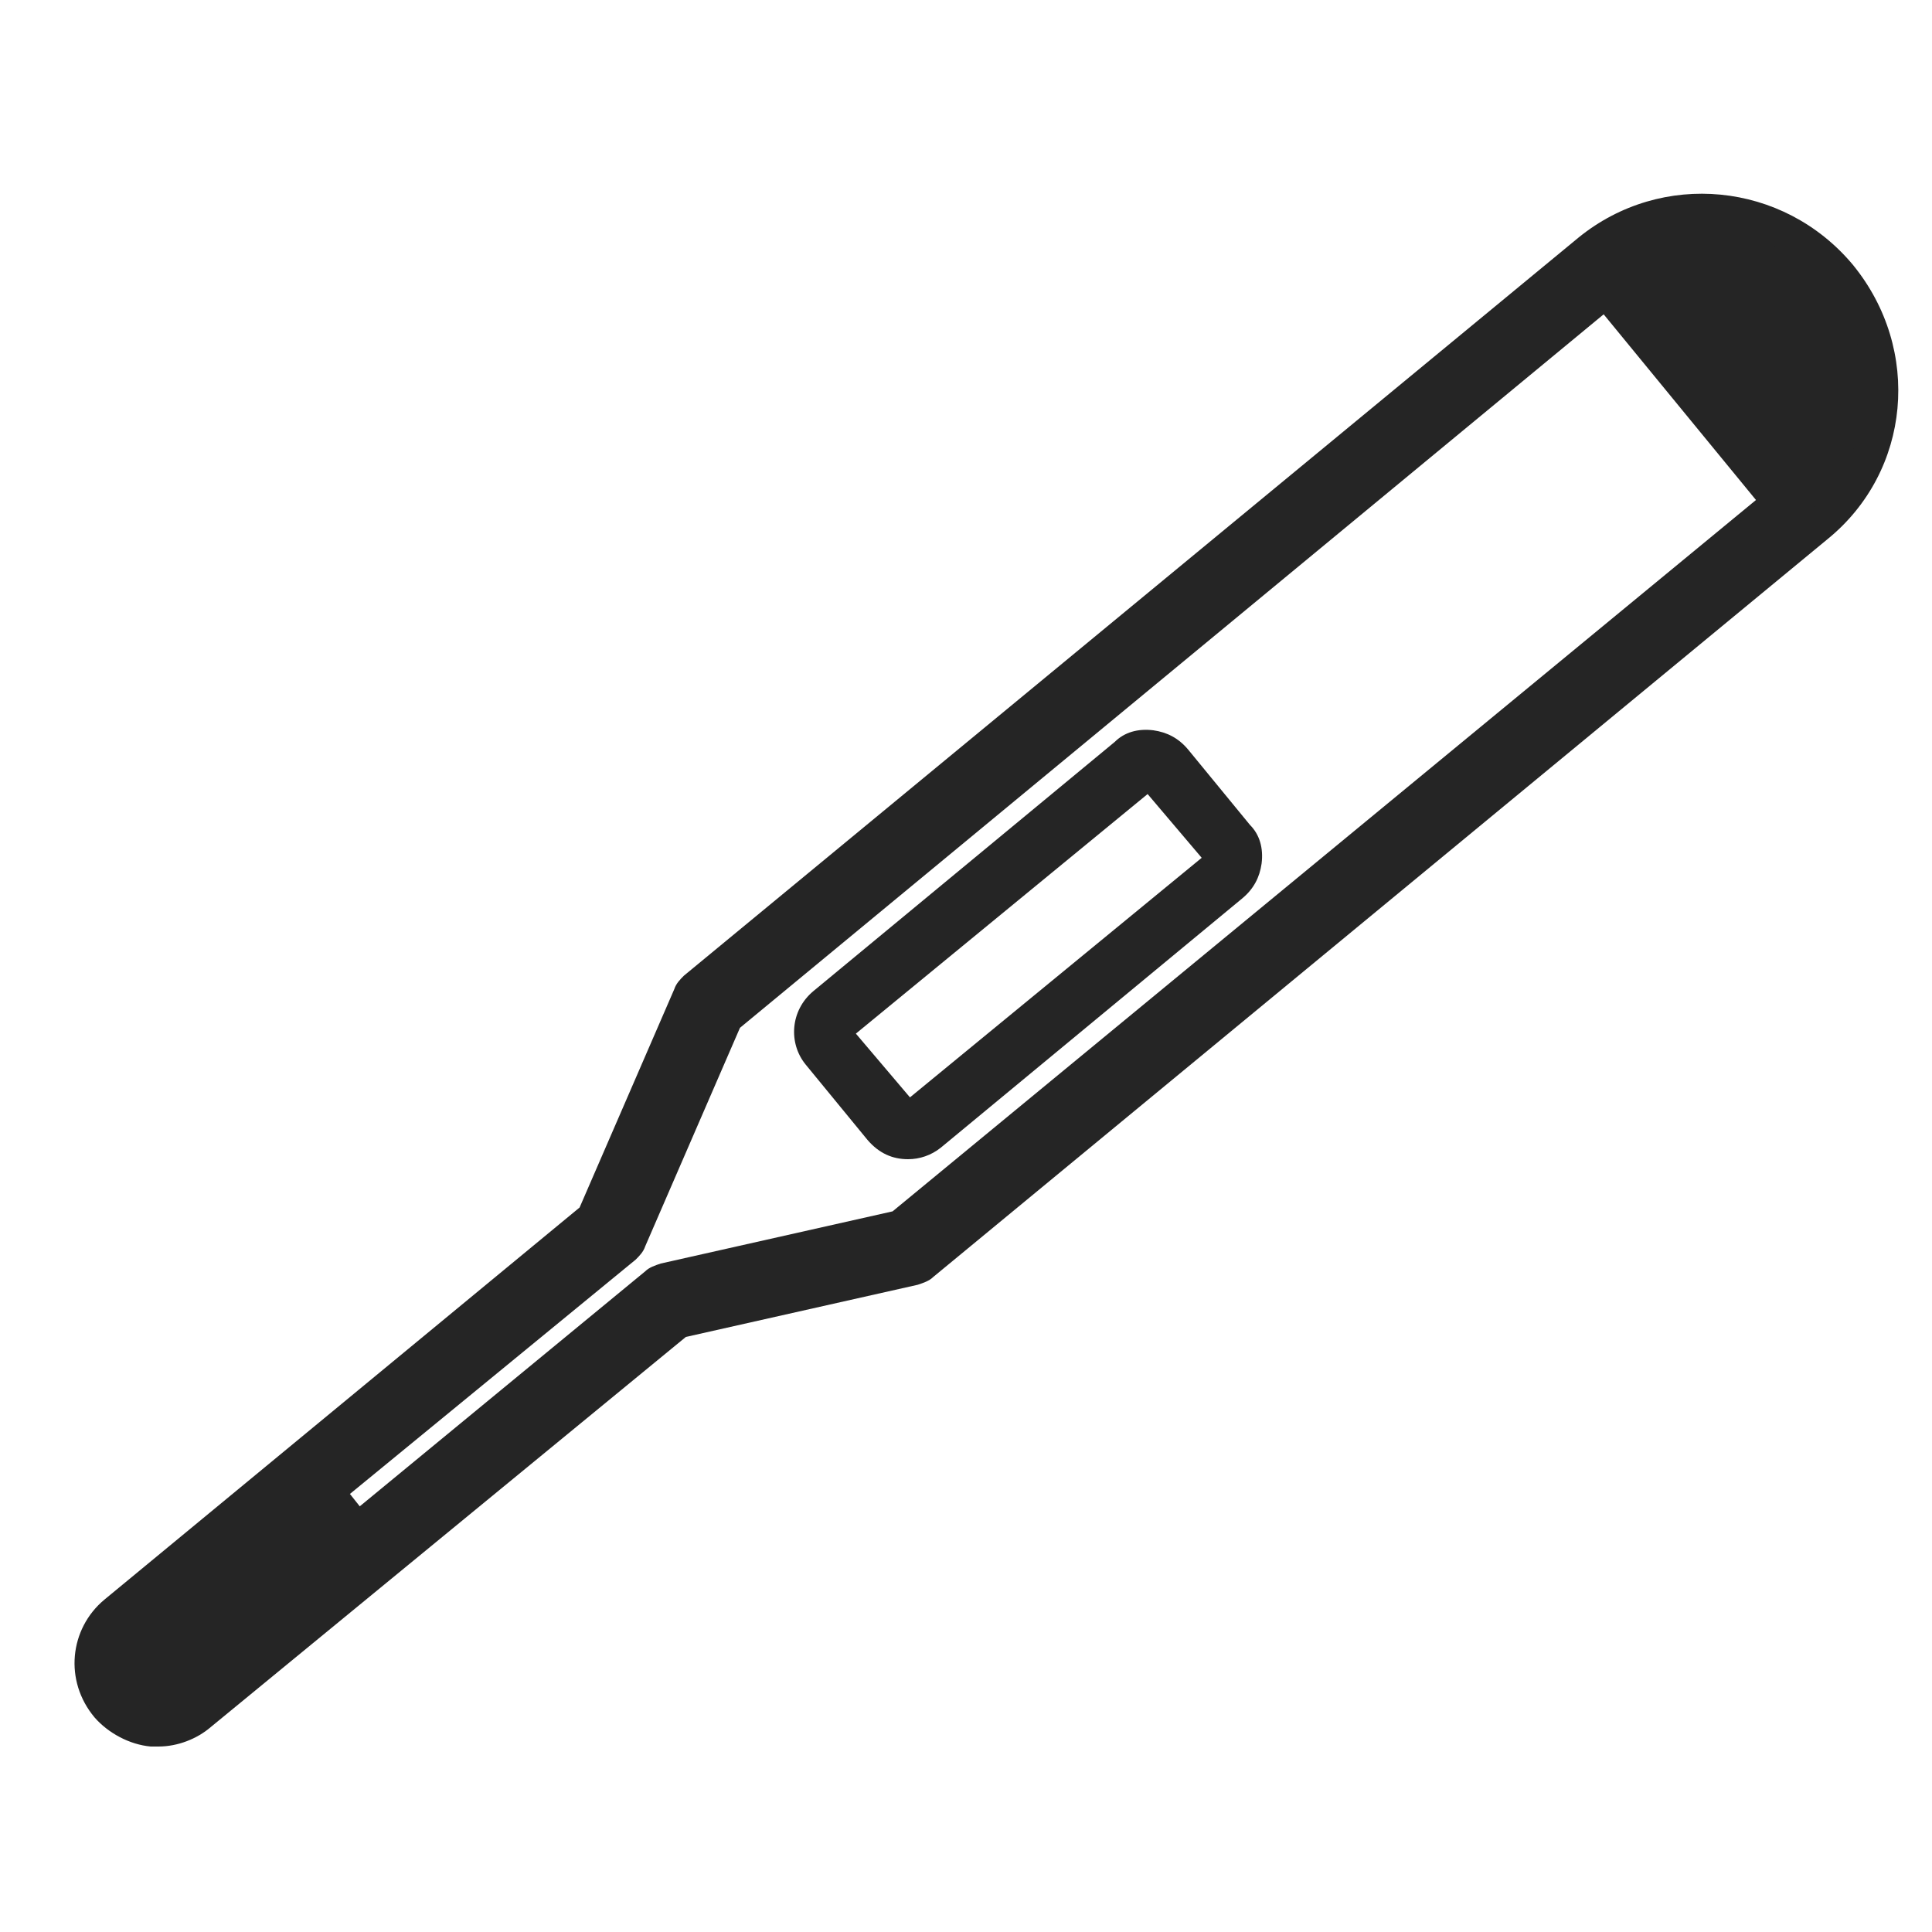
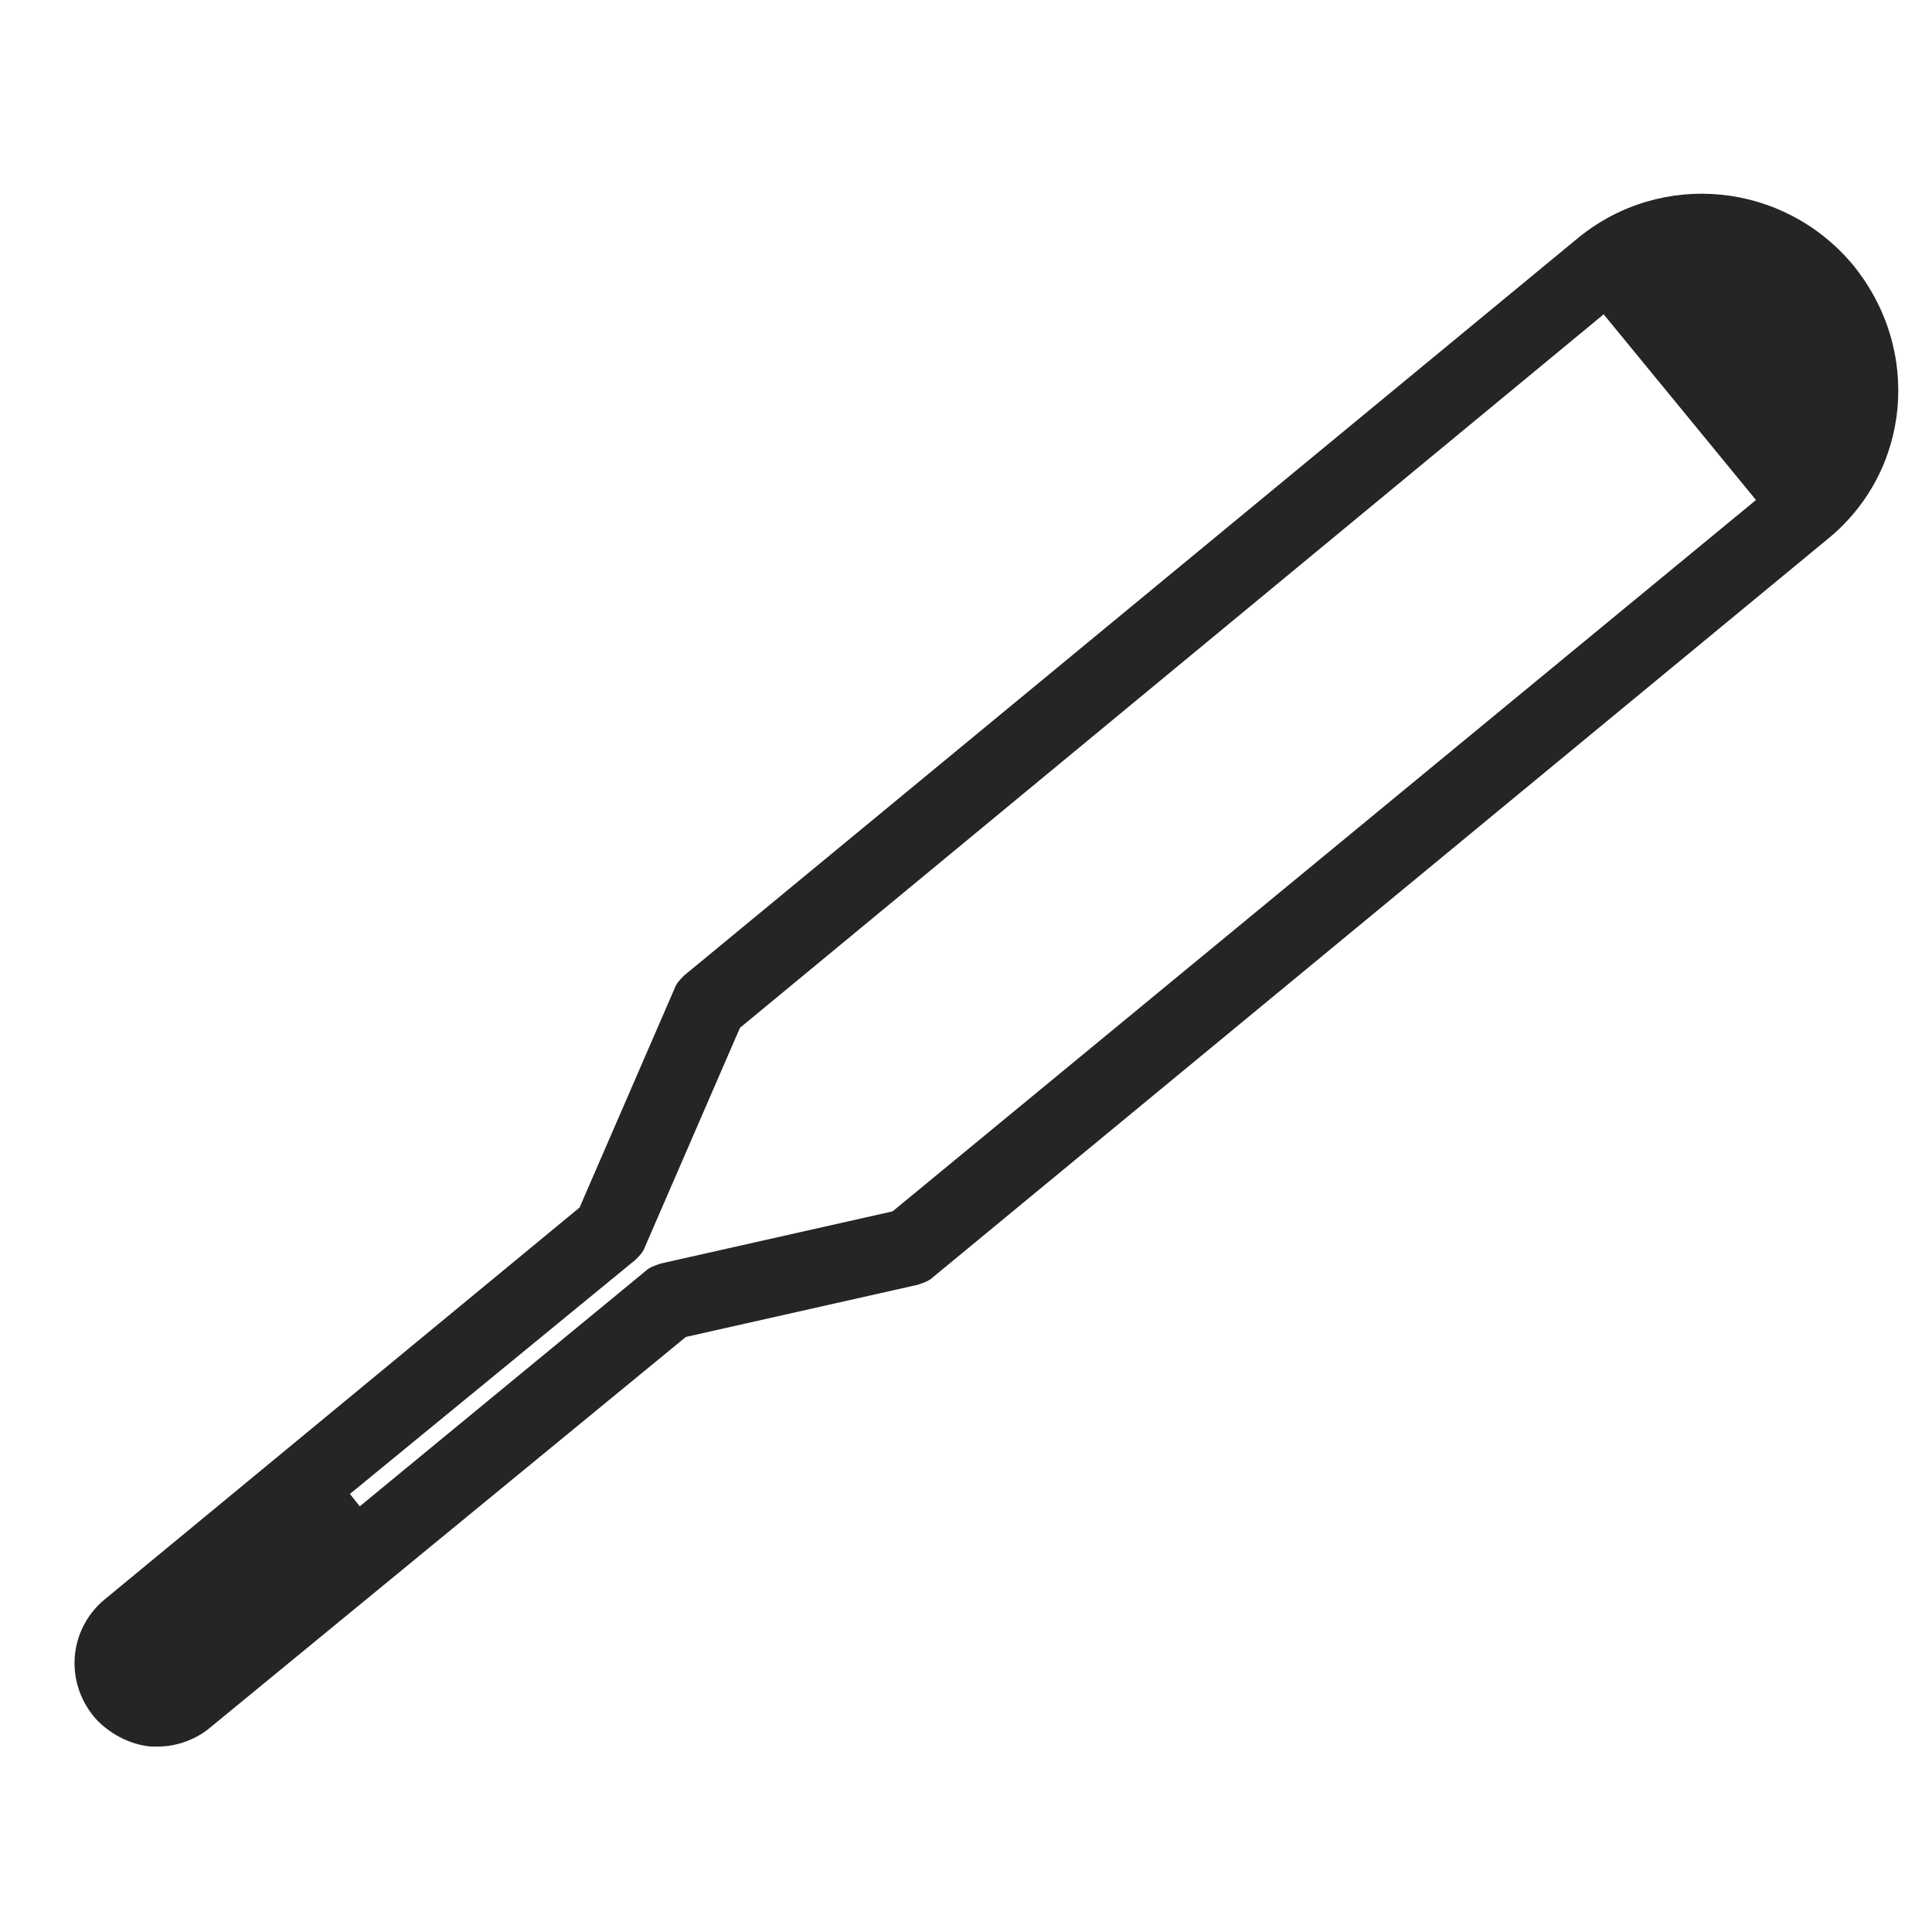
<svg xmlns="http://www.w3.org/2000/svg" version="1.1" x="0px" y="0px" viewBox="0 0 100 100" style="enable-background:new 0 0 100 100;" xml:space="preserve">
  <style type="text/css">
	.st0{fill:#5EB1DE;}
	.st1{fill:#FFFFFF;}
	.st2{fill:#00AFE8;}
	.st3{fill:#FFF100;}
	.st4{opacity:0.42;fill:#CAE6F9;}
	.st5{fill:#E5A0BF;}
	.st6{fill:#5CC0BF;}
	.st7{fill:#EC6937;}
	.st8{fill:#B0CF00;}
	.st9{fill:#EEAC19;}
	.st10{fill:#00AFE8;stroke:#00AFE8;stroke-width:0.5;stroke-miterlimit:10;}
	.st11{fill:#252525;}
	.st12{filter:url(#Adobe_OpacityMaskFilter);}
	.st13{mask:url(#SVGID_1_);}
	.st14{filter:url(#Adobe_OpacityMaskFilter_1_);}
	.st15{mask:url(#SVGID_2_);}
	.st16{filter:url(#Adobe_OpacityMaskFilter_2_);}
	.st17{fill-rule:evenodd;clip-rule:evenodd;}
	.st18{mask:url(#SVGID_3_);}
	.st19{filter:url(#Adobe_OpacityMaskFilter_3_);}
	.st20{mask:url(#SVGID_4_);}
</style>
  <g id="レイヤー_3">
</g>
  <g id="レイヤー_4">
</g>
  <g id="レイヤー_5">
    <g>
      <g>
        <path class="st11" d="M8.2,90.4c-0.1,0-0.3,0-0.4,0c-1.1-0.1-2.2-0.7-2.9-1.5c-1.6-1.9-1.3-4.6,0.5-6.1L30,62.5l4.9-11.3     c0.1-0.3,0.3-0.5,0.5-0.7l46.3-38.2l0,0c4.3-3.5,10.6-2.9,14.2,1.4c3.6,4.4,3,10.7-1.3,14.2L48.3,66.1c-0.2,0.2-0.5,0.3-0.8,0.4     l-12,2.7L10.9,89.4C10.2,90,9.2,90.4,8.2,90.4z M38.3,53.2l-4.9,11.3c-0.1,0.3-0.3,0.5-0.5,0.7L7.9,85.7c-0.2,0.1-0.2,0.4,0,0.5     c0.1,0.2,0.2,0.2,0.3,0.2c0.1,0,0.2,0,0.3-0.1l24.9-20.5c0.2-0.2,0.5-0.3,0.8-0.4l12-2.7l46-37.9c2.6-2.2,3-6,0.8-8.7     c-2.2-2.7-6.1-3.1-8.7-0.9L38.3,53.2z M31.6,63.7L31.6,63.7L31.6,63.7z" />
      </g>
      <g>
        <path class="st11" d="M19.6,79.2L8.9,88c-0.5,0.4-1.3,0.4-1.7-0.1L6,86.3c-0.4-0.5-0.3-1.2,0.2-1.7l10.7-8.8L19.6,79.2z" />
      </g>
      <g>
-         <path class="st11" d="M47,60c-0.8,0-1.5-0.3-2.1-1l-3.2-3.9c-0.9-1.1-0.8-2.8,0.4-3.8l15.6-12.9c0.5-0.5,1.2-0.7,2-0.6     c0.7,0.1,1.3,0.4,1.8,1l3.2,3.9c0.5,0.5,0.7,1.2,0.6,2c-0.1,0.7-0.4,1.3-1,1.8L48.7,59.4C48.2,59.8,47.6,60,47,60z M44.3,53.5     l2.8,3.3l15.1-12.4l-2.8-3.3L44.3,53.5z M62.4,44.7L62.4,44.7L62.4,44.7z" />
-       </g>
+         </g>
      <g>
        <path class="st11" d="M92.3,27.6l1.3-1.1c3.4-2.8,3.9-8,1.1-11.4l-0.2-0.3c-2.8-3.4-8-3.9-11.4-1.1l-1.3,1.1L92.3,27.6z" />
      </g>
    </g>
  </g>
  <g id="レイヤー_6">
</g>
</svg>